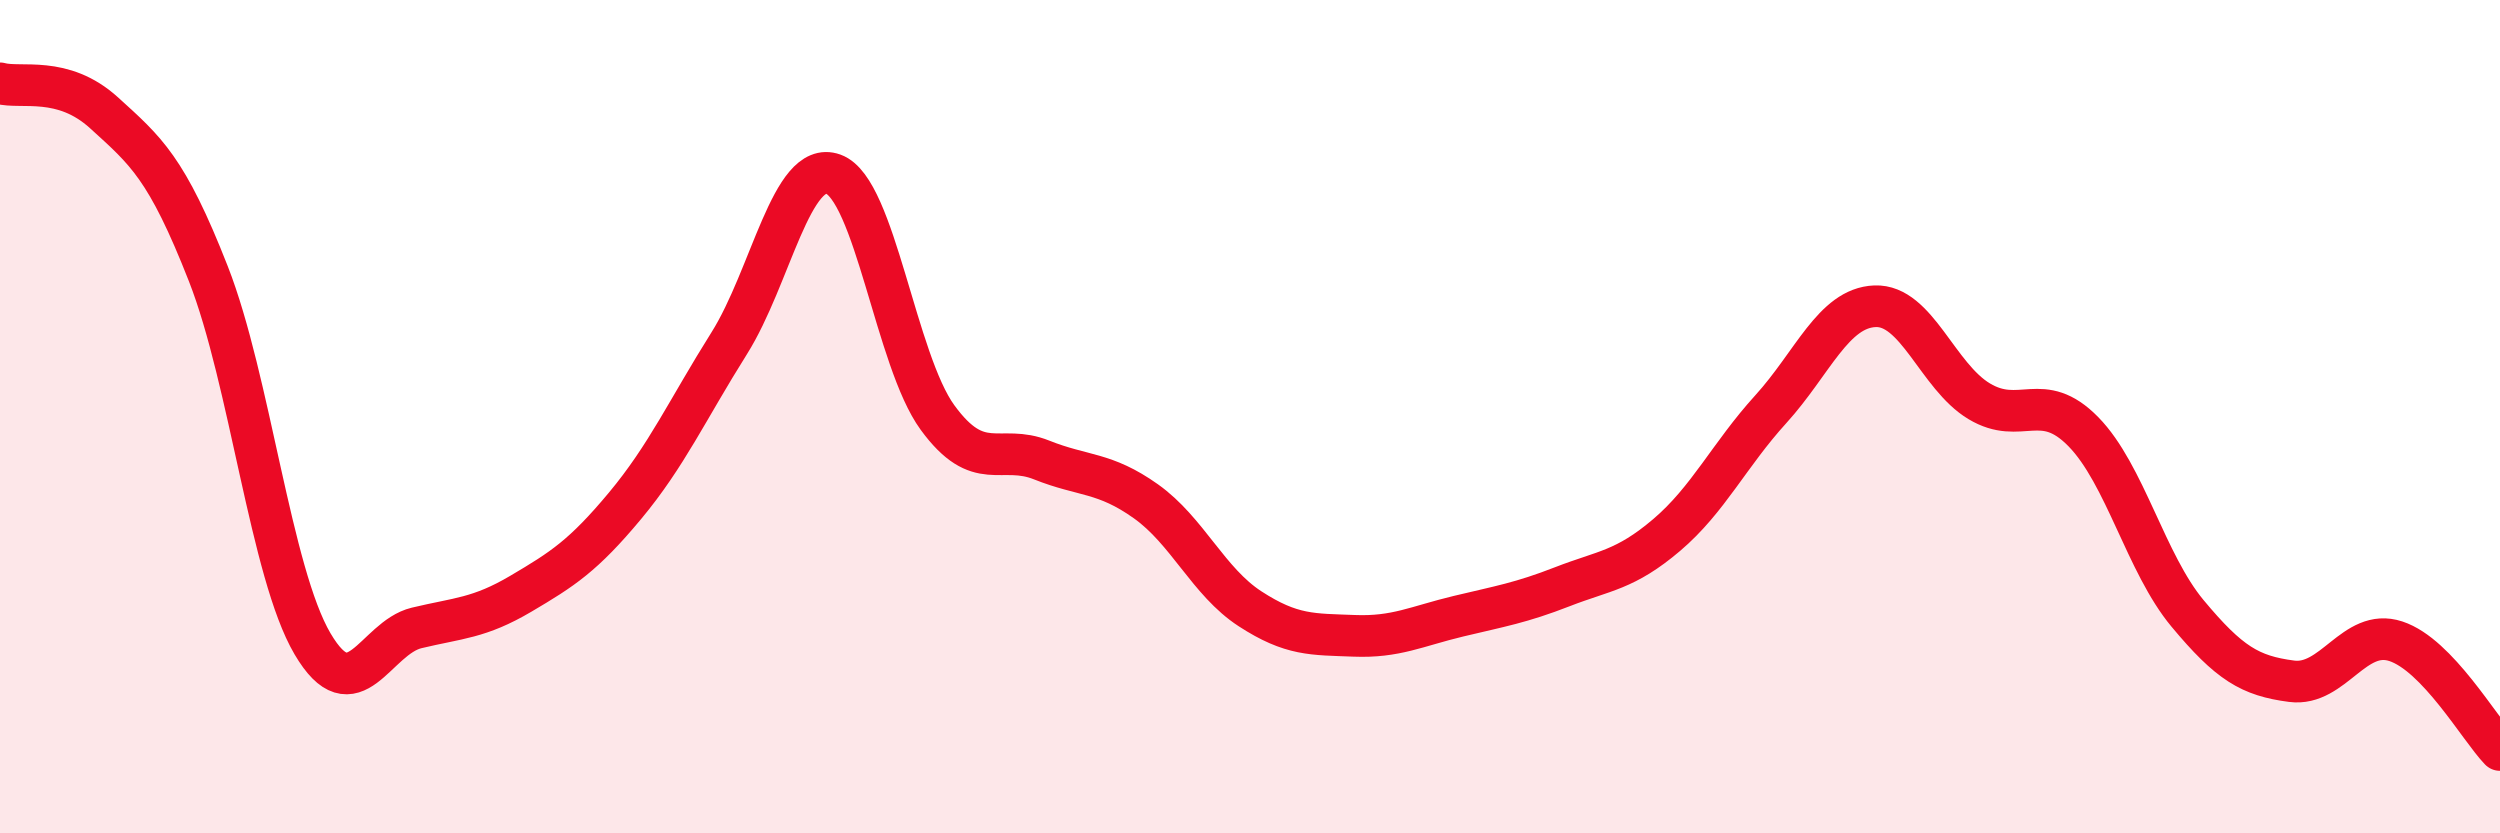
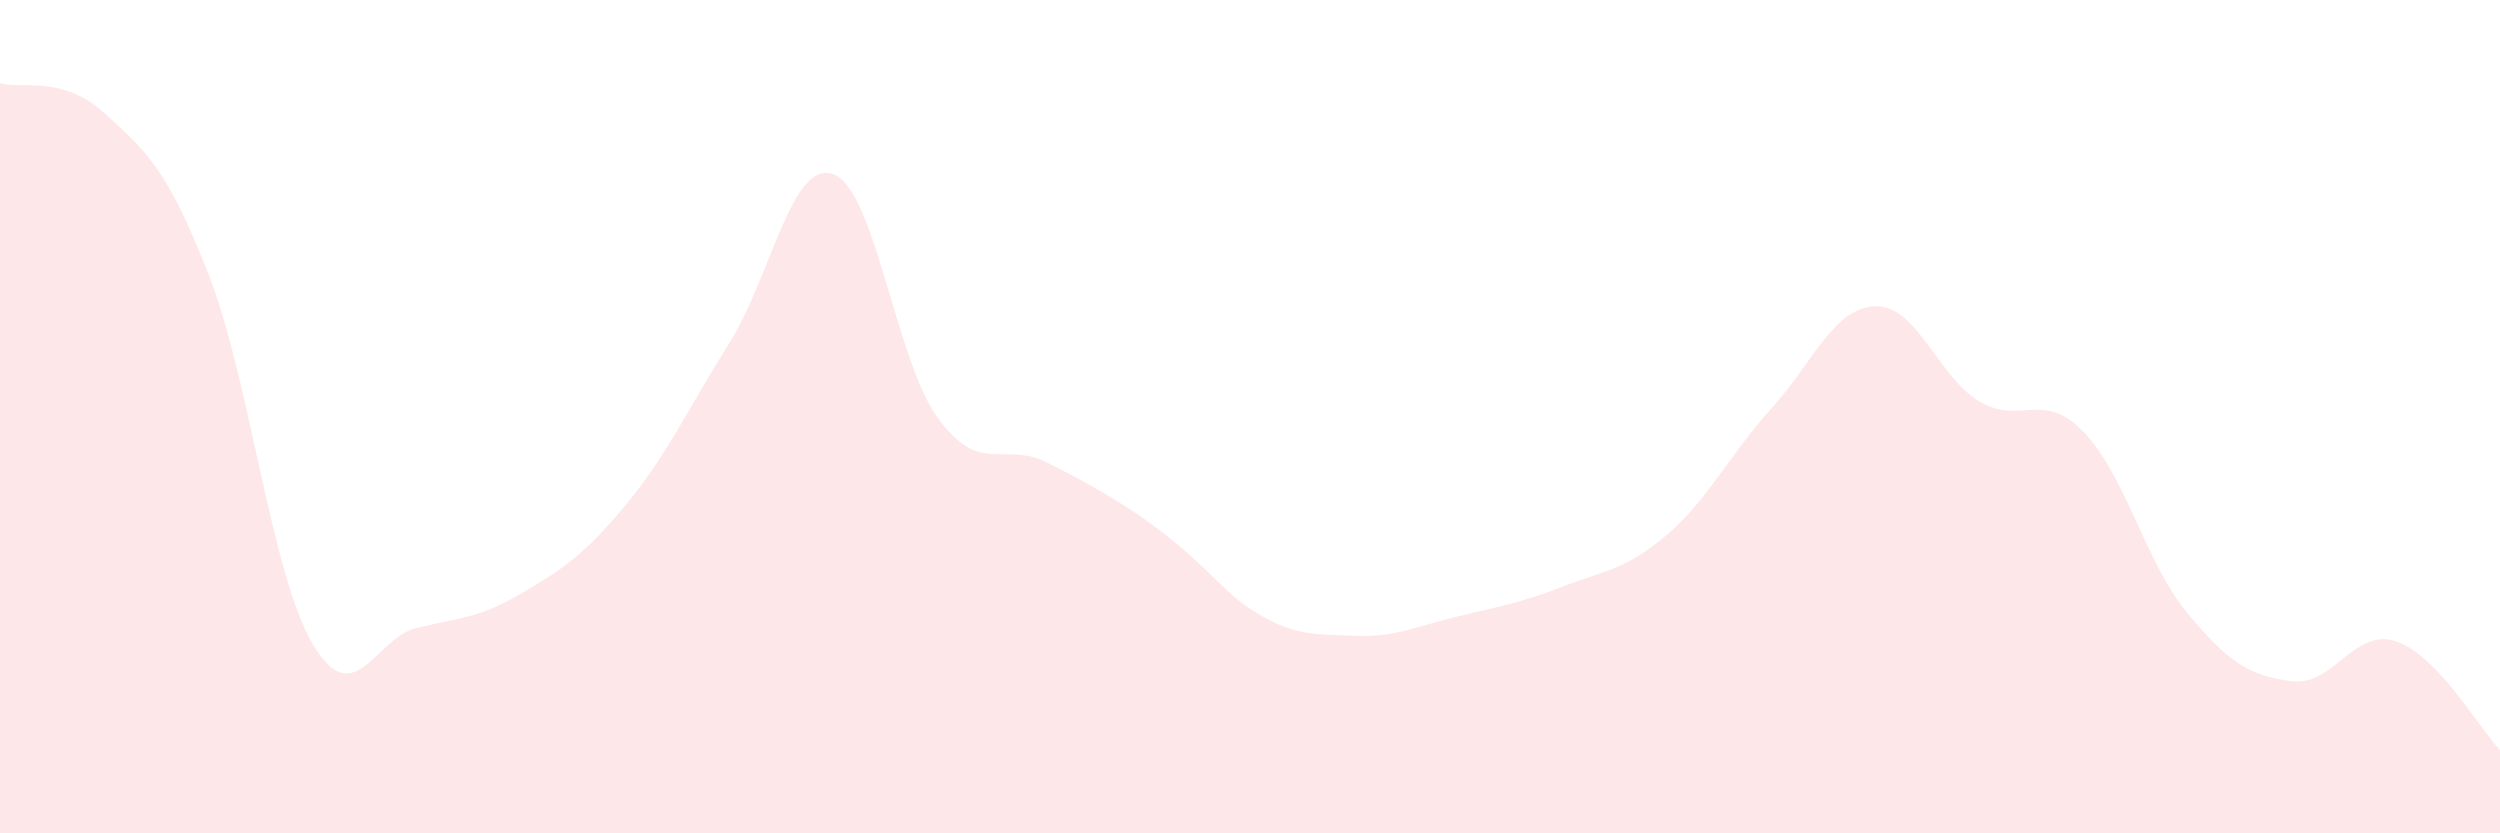
<svg xmlns="http://www.w3.org/2000/svg" width="60" height="20" viewBox="0 0 60 20">
-   <path d="M 0,2 C 0.5,2.14 1.5,1.8 2.5,2.71 C 3.5,3.62 4,4.02 5,6.57 C 6,9.12 6.5,13.75 7.5,15.45 C 8.5,17.15 9,15.31 10,15.07 C 11,14.83 11.5,14.84 12.5,14.25 C 13.5,13.66 14,13.34 15,12.14 C 16,10.94 16.5,9.83 17.5,8.24 C 18.5,6.65 19,3.82 20,4.18 C 21,4.54 21.5,8.65 22.5,10.02 C 23.5,11.39 24,10.64 25,11.04 C 26,11.44 26.5,11.32 27.5,12.03 C 28.5,12.74 29,13.96 30,14.61 C 31,15.26 31.5,15.22 32.5,15.26 C 33.5,15.3 34,15.03 35,14.79 C 36,14.55 36.5,14.47 37.5,14.08 C 38.5,13.69 39,13.69 40,12.84 C 41,11.99 41.5,10.92 42.5,9.82 C 43.5,8.72 44,7.39 45,7.35 C 46,7.31 46.5,9.03 47.5,9.63 C 48.5,10.23 49,9.34 50,10.36 C 51,11.38 51.5,13.52 52.5,14.72 C 53.5,15.92 54,16.22 55,16.35 C 56,16.48 56.5,15.06 57.5,15.39 C 58.5,15.72 59.5,17.48 60,18L60 20L0 20Z" fill="#EB0A25" opacity="0.1" stroke-linecap="round" stroke-linejoin="round" />
-   <path d="M 0,2 C 0.5,2.14 1.5,1.8 2.5,2.71 C 3.5,3.62 4,4.02 5,6.57 C 6,9.12 6.5,13.75 7.5,15.45 C 8.5,17.15 9,15.31 10,15.07 C 11,14.83 11.5,14.84 12.5,14.25 C 13.5,13.66 14,13.34 15,12.14 C 16,10.94 16.5,9.83 17.5,8.24 C 18.5,6.65 19,3.82 20,4.18 C 21,4.54 21.5,8.65 22.5,10.02 C 23.5,11.39 24,10.64 25,11.04 C 26,11.44 26.5,11.32 27.5,12.03 C 28.5,12.74 29,13.96 30,14.61 C 31,15.26 31.5,15.22 32.5,15.26 C 33.5,15.3 34,15.03 35,14.79 C 36,14.55 36.5,14.47 37.5,14.08 C 38.5,13.69 39,13.69 40,12.84 C 41,11.99 41.5,10.92 42.5,9.82 C 43.5,8.72 44,7.39 45,7.35 C 46,7.31 46.5,9.03 47.5,9.63 C 48.5,10.23 49,9.34 50,10.36 C 51,11.38 51.5,13.52 52.5,14.72 C 53.5,15.92 54,16.22 55,16.35 C 56,16.48 56.5,15.06 57.5,15.39 C 58.5,15.72 59.5,17.48 60,18" stroke="#EB0A25" stroke-width="1" fill="none" stroke-linecap="round" stroke-linejoin="round" />
+   <path d="M 0,2 C 0.5,2.14 1.5,1.8 2.5,2.71 C 3.5,3.62 4,4.02 5,6.57 C 6,9.12 6.5,13.75 7.5,15.45 C 8.5,17.15 9,15.31 10,15.07 C 11,14.83 11.5,14.84 12.5,14.25 C 13.5,13.66 14,13.34 15,12.14 C 16,10.94 16.5,9.83 17.5,8.24 C 18.5,6.65 19,3.82 20,4.18 C 21,4.54 21.5,8.65 22.5,10.02 C 23.5,11.39 24,10.64 25,11.04 C 28.5,12.74 29,13.96 30,14.61 C 31,15.26 31.5,15.22 32.5,15.26 C 33.5,15.3 34,15.03 35,14.79 C 36,14.55 36.5,14.47 37.5,14.08 C 38.5,13.69 39,13.69 40,12.84 C 41,11.99 41.5,10.92 42.5,9.82 C 43.5,8.72 44,7.39 45,7.35 C 46,7.31 46.5,9.03 47.5,9.63 C 48.5,10.23 49,9.34 50,10.36 C 51,11.38 51.5,13.52 52.5,14.72 C 53.5,15.92 54,16.22 55,16.35 C 56,16.48 56.5,15.06 57.5,15.39 C 58.5,15.72 59.5,17.48 60,18L60 20L0 20Z" fill="#EB0A25" opacity="0.1" stroke-linecap="round" stroke-linejoin="round" />
</svg>